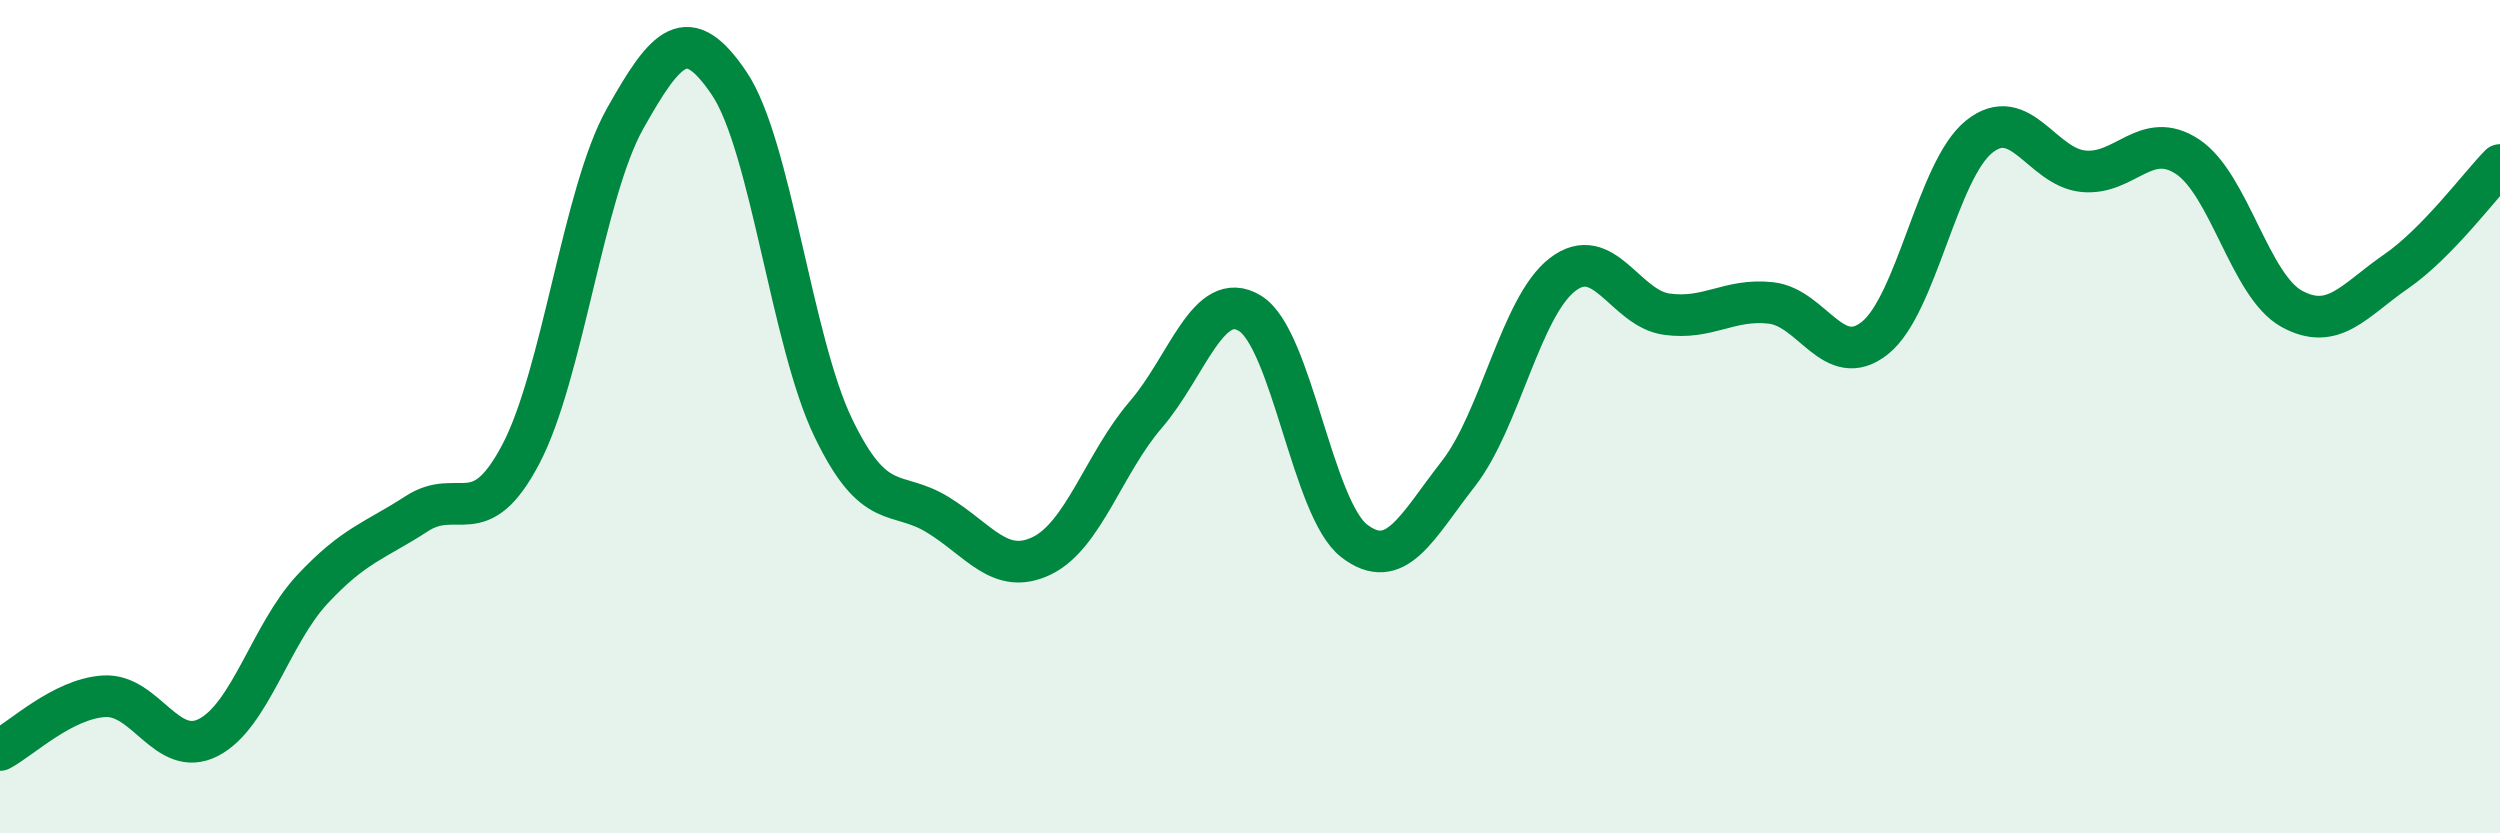
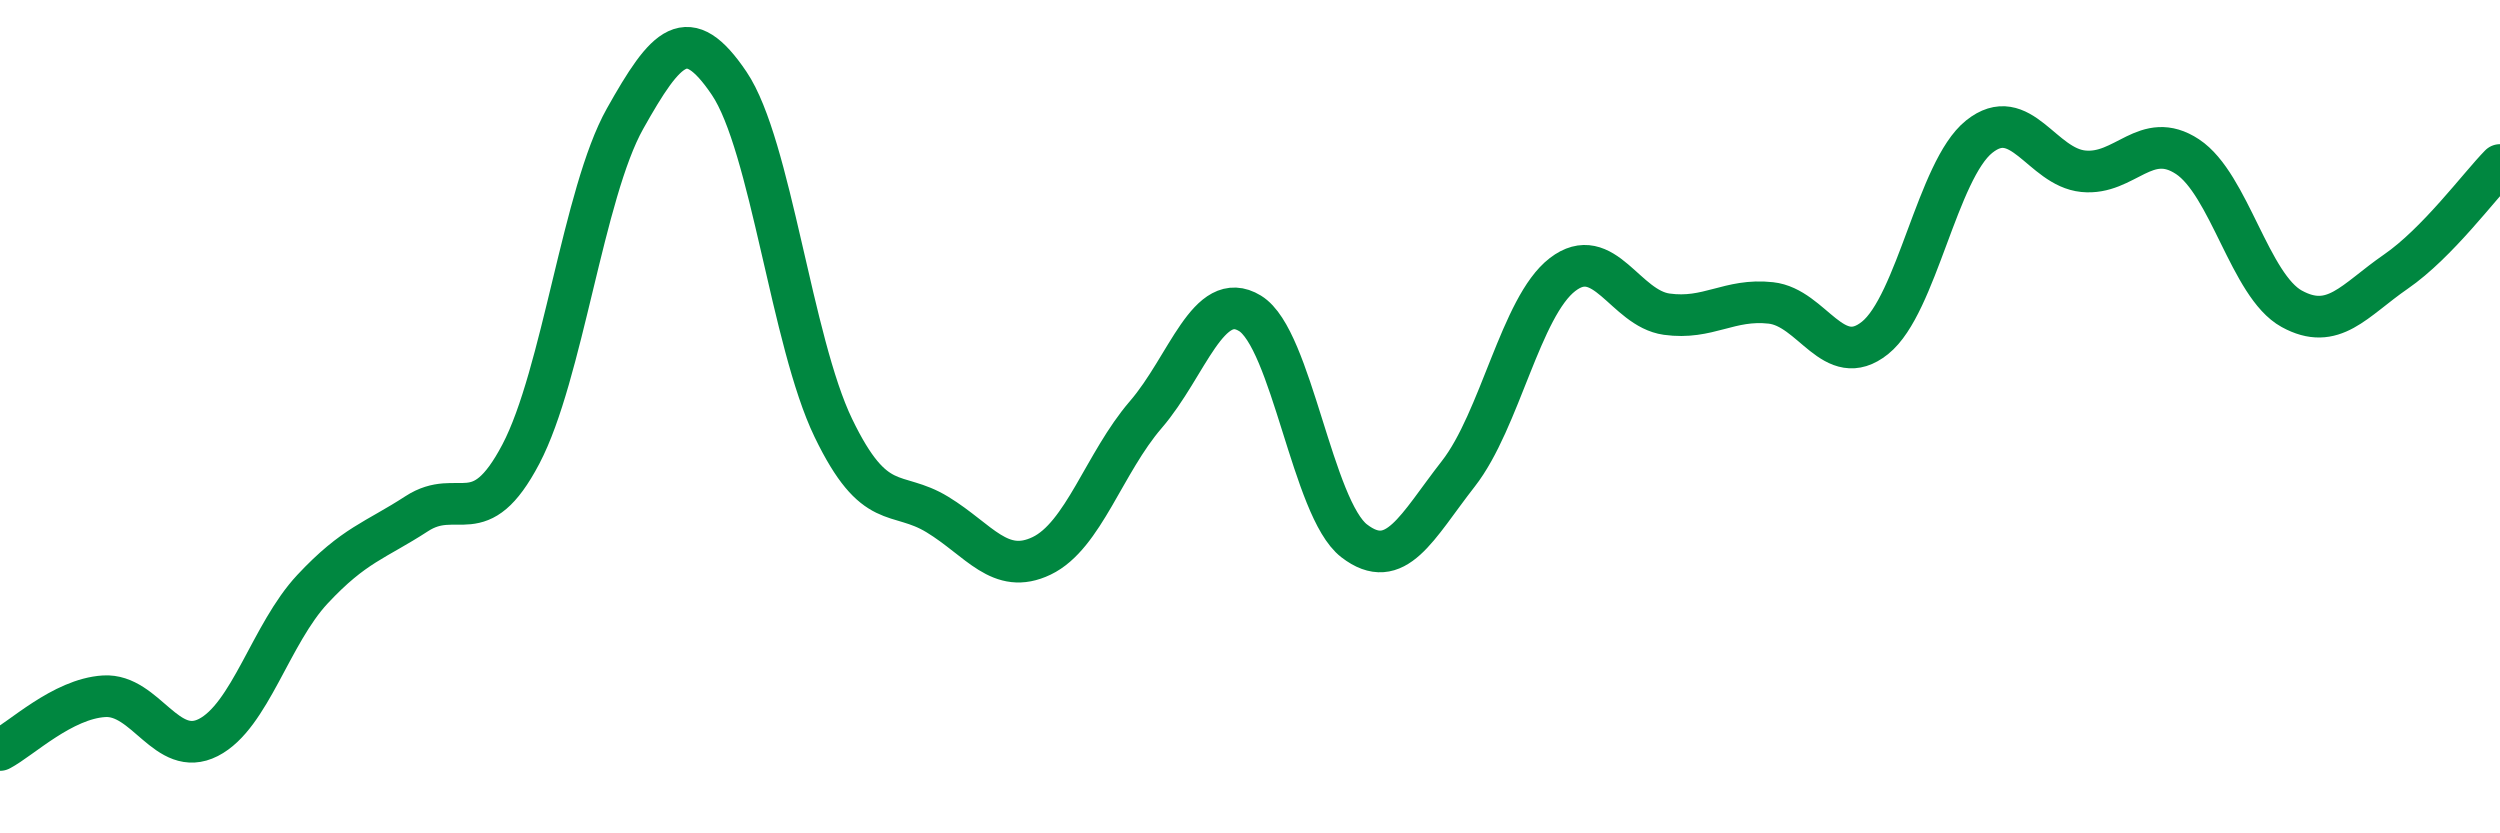
<svg xmlns="http://www.w3.org/2000/svg" width="60" height="20" viewBox="0 0 60 20">
-   <path d="M 0,18 C 0.5,17.74 1.5,16.77 2.5,16.71 C 3.5,16.65 4,18.21 5,17.7 C 6,17.19 6.5,15.21 7.5,14.14 C 8.5,13.07 9,12.98 10,12.33 C 11,11.68 11.5,12.8 12.5,10.9 C 13.5,9 14,4.63 15,2.85 C 16,1.07 16.5,0.52 17.5,2 C 18.5,3.48 19,8.2 20,10.27 C 21,12.34 21.5,11.74 22.5,12.35 C 23.5,12.96 24,13.82 25,13.34 C 26,12.86 26.5,11.11 27.5,9.95 C 28.5,8.79 29,6.91 30,7.52 C 31,8.13 31.5,12.21 32.5,12.98 C 33.5,13.75 34,12.65 35,11.37 C 36,10.09 36.5,7.36 37.5,6.59 C 38.5,5.82 39,7.4 40,7.54 C 41,7.68 41.5,7.16 42.5,7.27 C 43.5,7.38 44,8.91 45,8.11 C 46,7.31 46.5,4.08 47.5,3.28 C 48.5,2.48 49,4.01 50,4.11 C 51,4.21 51.5,3.1 52.5,3.76 C 53.5,4.42 54,6.86 55,7.41 C 56,7.96 56.5,7.21 57.5,6.52 C 58.5,5.83 59.5,4.47 60,3.96L60 20L0 20Z" fill="#008740" opacity="0.1" stroke-linecap="round" stroke-linejoin="round" />
  <path d="M 0,18 C 0.5,17.74 1.5,16.77 2.5,16.71 C 3.5,16.65 4,18.21 5,17.7 C 6,17.19 6.5,15.21 7.5,14.14 C 8.5,13.07 9,12.98 10,12.33 C 11,11.68 11.5,12.8 12.5,10.9 C 13.5,9 14,4.63 15,2.85 C 16,1.07 16.5,0.52 17.5,2 C 18.5,3.48 19,8.2 20,10.27 C 21,12.34 21.5,11.74 22.5,12.35 C 23.5,12.96 24,13.82 25,13.34 C 26,12.86 26.5,11.11 27.5,9.95 C 28.5,8.79 29,6.91 30,7.52 C 31,8.13 31.5,12.21 32.5,12.98 C 33.5,13.75 34,12.65 35,11.37 C 36,10.09 36.5,7.36 37.5,6.59 C 38.5,5.82 39,7.4 40,7.54 C 41,7.68 41.5,7.16 42.5,7.27 C 43.5,7.38 44,8.91 45,8.11 C 46,7.31 46.5,4.08 47.5,3.28 C 48.5,2.48 49,4.01 50,4.11 C 51,4.21 51.5,3.1 52.5,3.76 C 53.5,4.42 54,6.86 55,7.41 C 56,7.96 56.5,7.21 57.5,6.52 C 58.5,5.83 59.5,4.47 60,3.96" stroke="#008740" stroke-width="1" fill="none" stroke-linecap="round" stroke-linejoin="round" />
</svg>